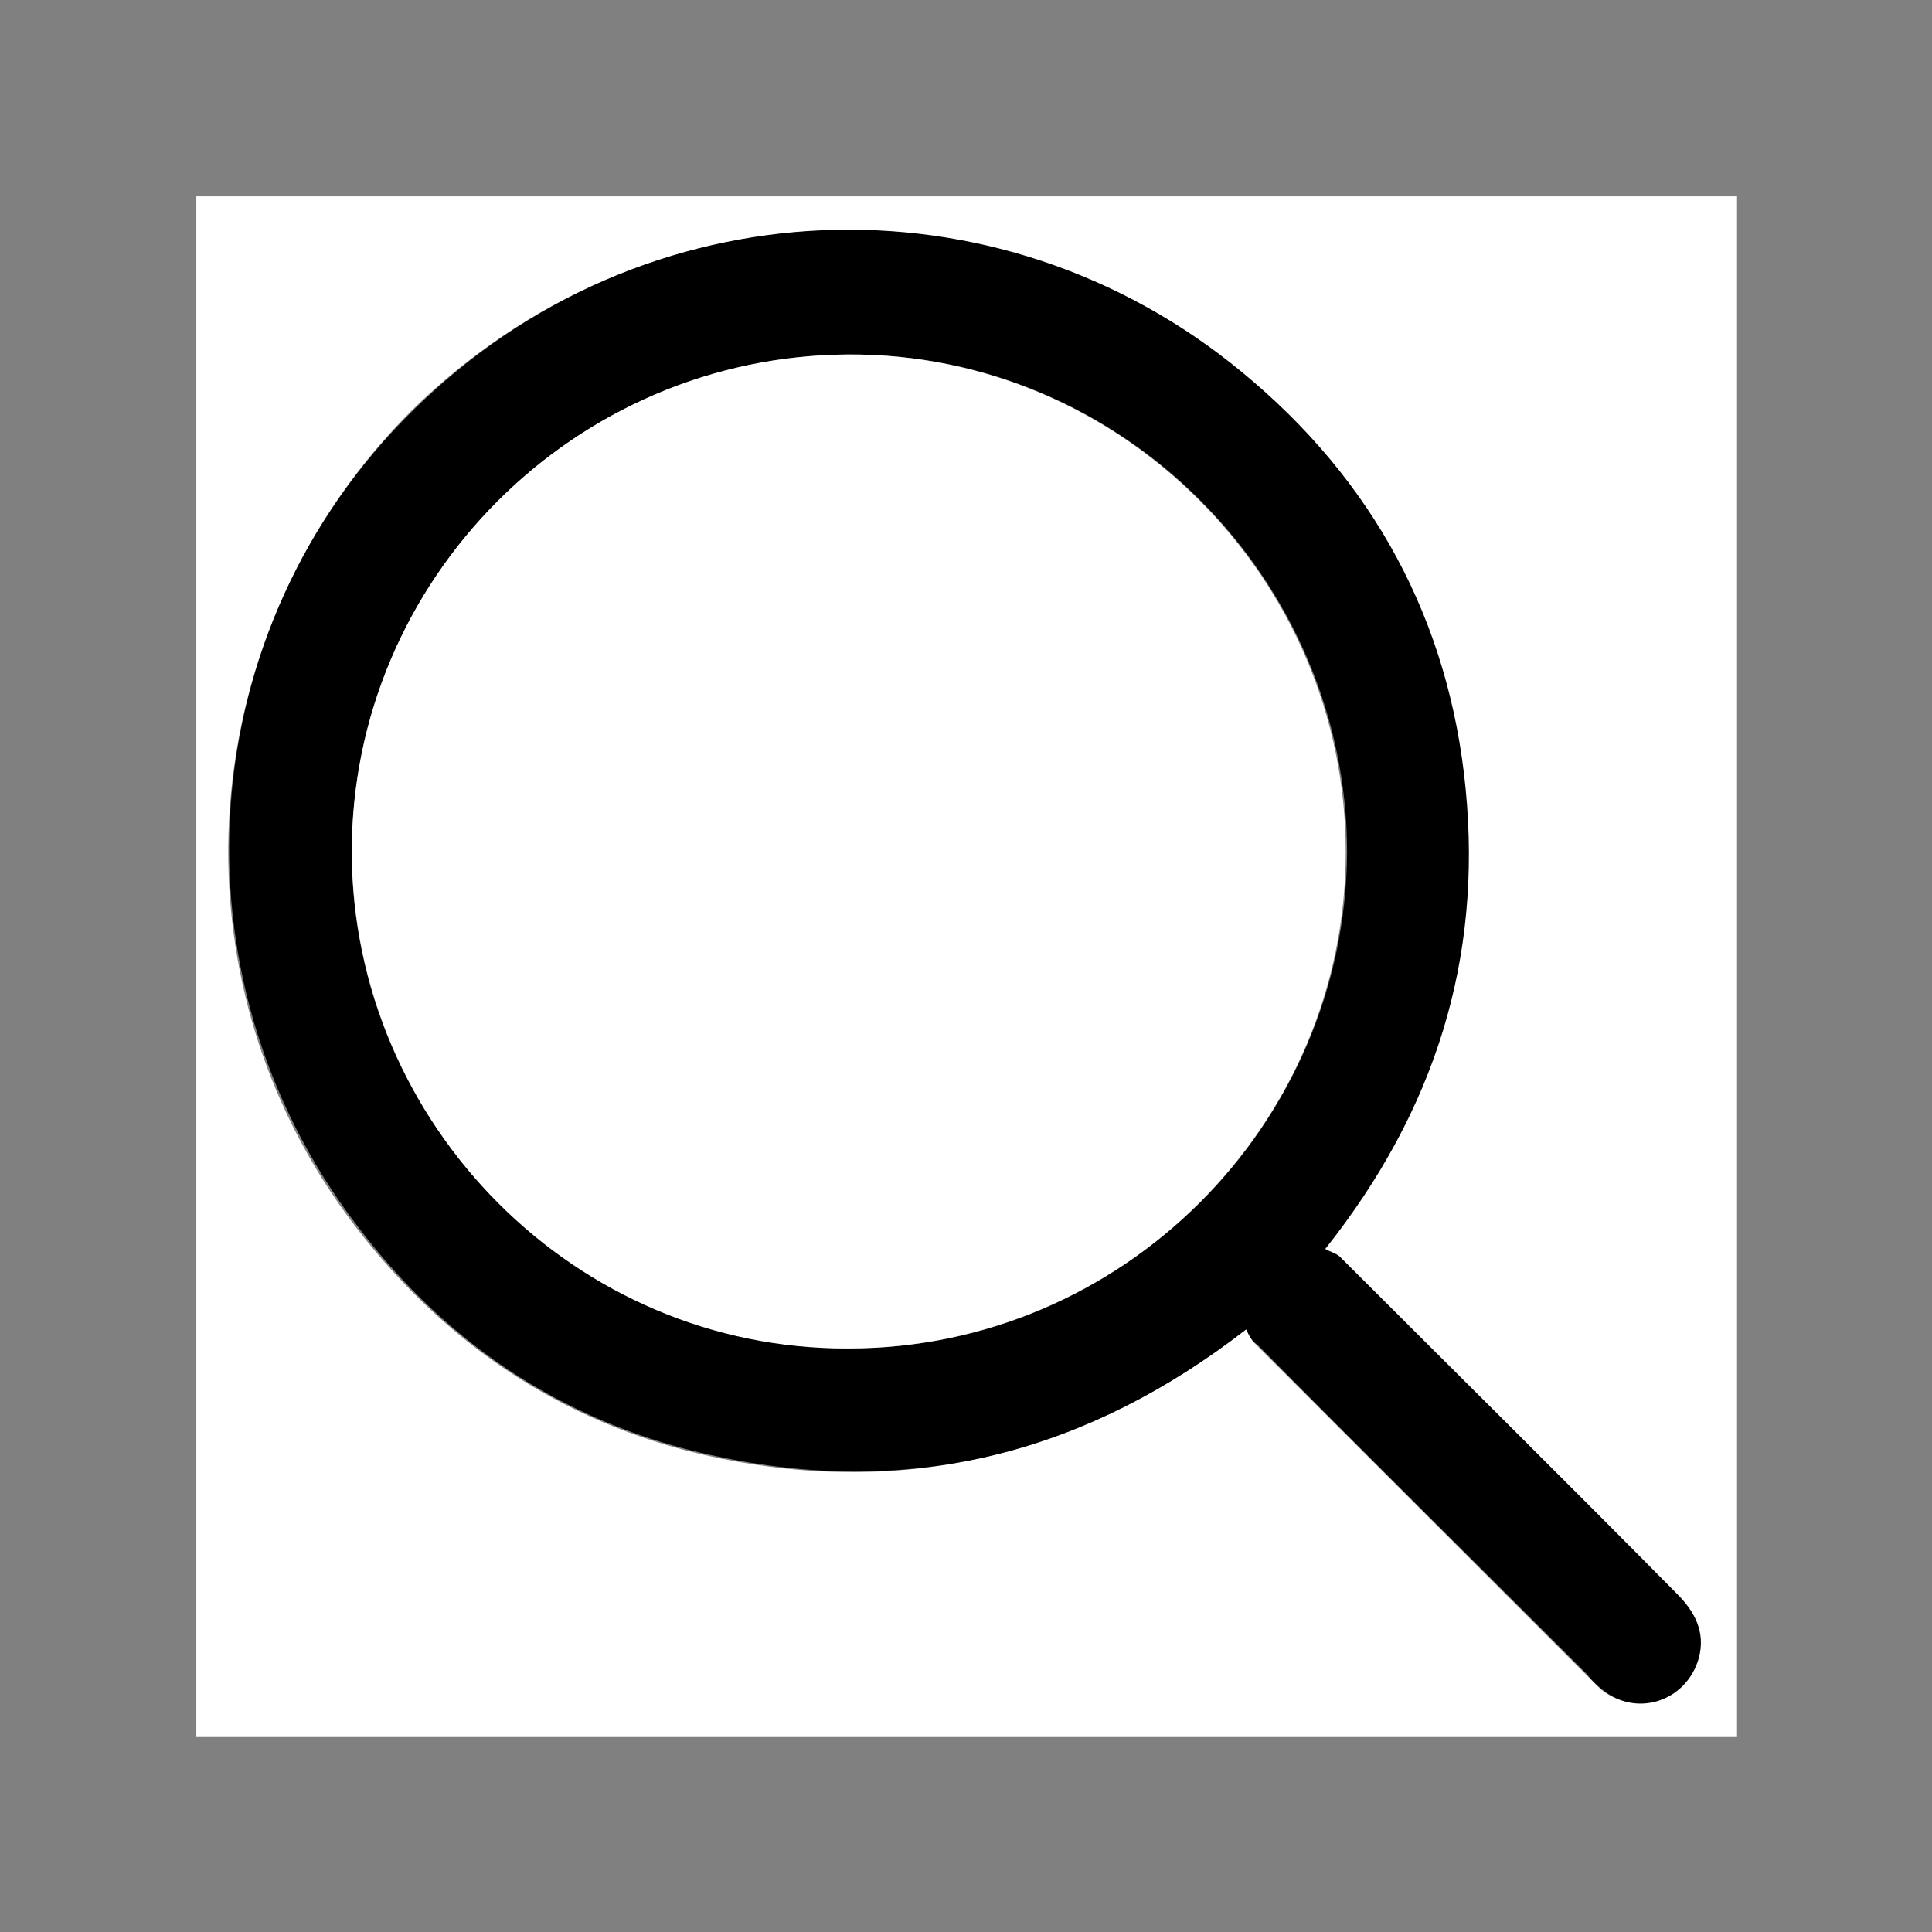
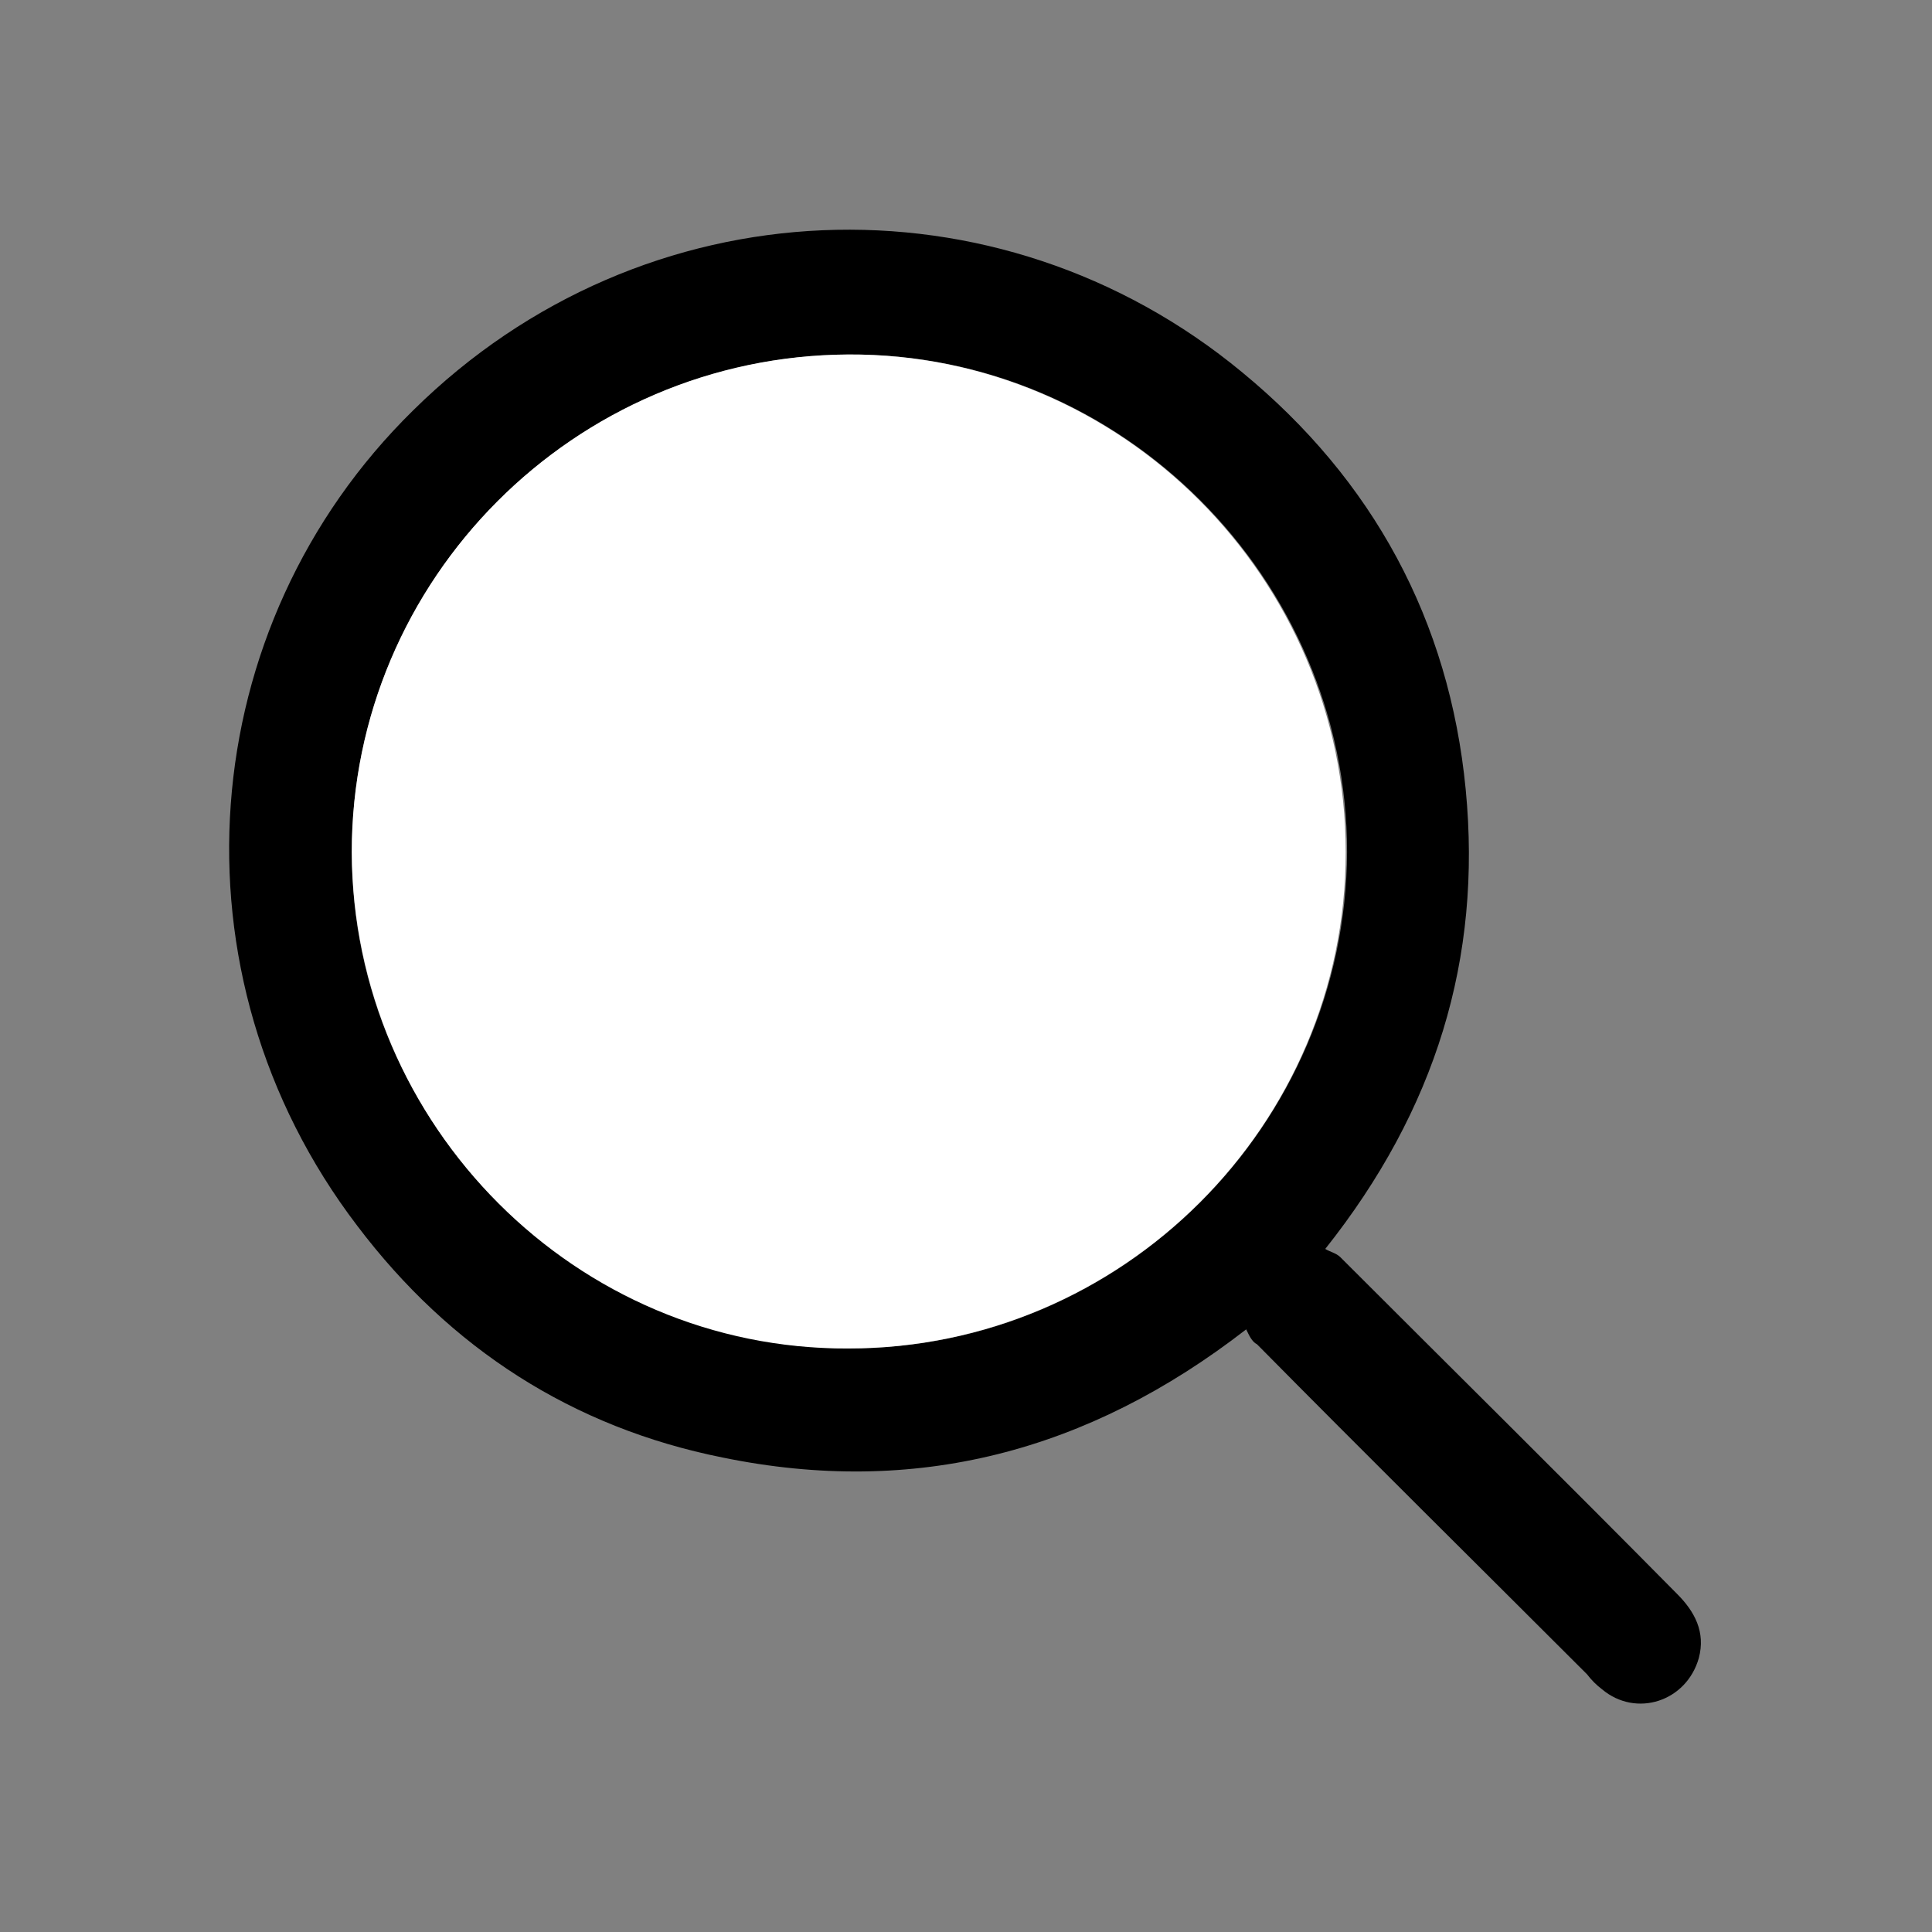
<svg xmlns="http://www.w3.org/2000/svg" version="1.1" id="Calque_1" x="0px" y="0px" viewBox="0 0 141.7 141.7" style="enable-background:new 0 0 141.7 141.7;" xml:space="preserve">
  <rect x="0" y="0" width="141.7" height="141.7" fill="#808080" stroke="none" />
  <style type="text/css">
	.st0{fill:#FFFFFF;}
</style>
  <g>
    <g>
-       <path class="st0" d="M14.4,127.4c0-37.7,0-75.3,0-113c37.7,0,75.3,0,113,0c0,37.7,0,75.3,0,113C89.7,127.4,52,127.4,14.4,127.4z     M91.4,97.5c0.2,0.4,0.4,0.8,0.7,1.1c8.1,8.1,16.1,16.1,24.2,24.2c0.4,0.4,0.7,0.7,1.1,1.1c2.5,2,6.3,0.8,7.1-2.3    c0.5-1.9-0.2-3.4-1.6-4.7c-8.2-8.2-16.5-16.5-24.7-24.7c-0.3-0.3-0.7-0.4-1.1-0.6c8-10.2,11.5-21.3,10.3-33.7    c-1.2-12.4-6.8-22.7-16.4-30.6c-18-14.8-43.9-13.8-60.8,2.8C14.2,46.1,12,71.6,26.1,90C33,99,42,104.8,53,107    C67,109.8,79.8,106.5,91.4,97.5z" />
      <path d="M91.4,97.5c-11.6,9-24.3,12.3-38.4,9.4c-11-2.2-20-8-26.8-17c-14.1-18.5-12-44,4.1-59.8c16.9-16.7,42.9-17.6,60.8-2.8    c9.6,7.9,15.2,18.2,16.4,30.6c1.2,12.4-2.2,23.5-10.3,33.7c0.3,0.2,0.8,0.3,1.1,0.6c8.2,8.2,16.5,16.4,24.7,24.7    c1.3,1.3,2.1,2.8,1.6,4.7c-0.9,3.2-4.6,4.4-7.1,2.3c-0.4-0.3-0.8-0.7-1.1-1.1c-8.1-8.1-16.2-16.1-24.2-24.2    C91.8,98.4,91.6,97.9,91.4,97.5z M25.8,62.5c0,20,16.5,36.4,36.5,36.4c20,0,36.4-16.4,36.5-36.4c0-20-16.5-36.6-36.5-36.5    C42.1,26.1,25.8,42.5,25.8,62.5z" />
      <path class="st0" d="M25.8,62.5c0-20,16.3-36.4,36.4-36.5c20-0.1,36.5,16.4,36.5,36.5c0,20-16.4,36.4-36.5,36.4    C42.3,99,25.9,82.6,25.8,62.5z" />
    </g>
  </g>
</svg>